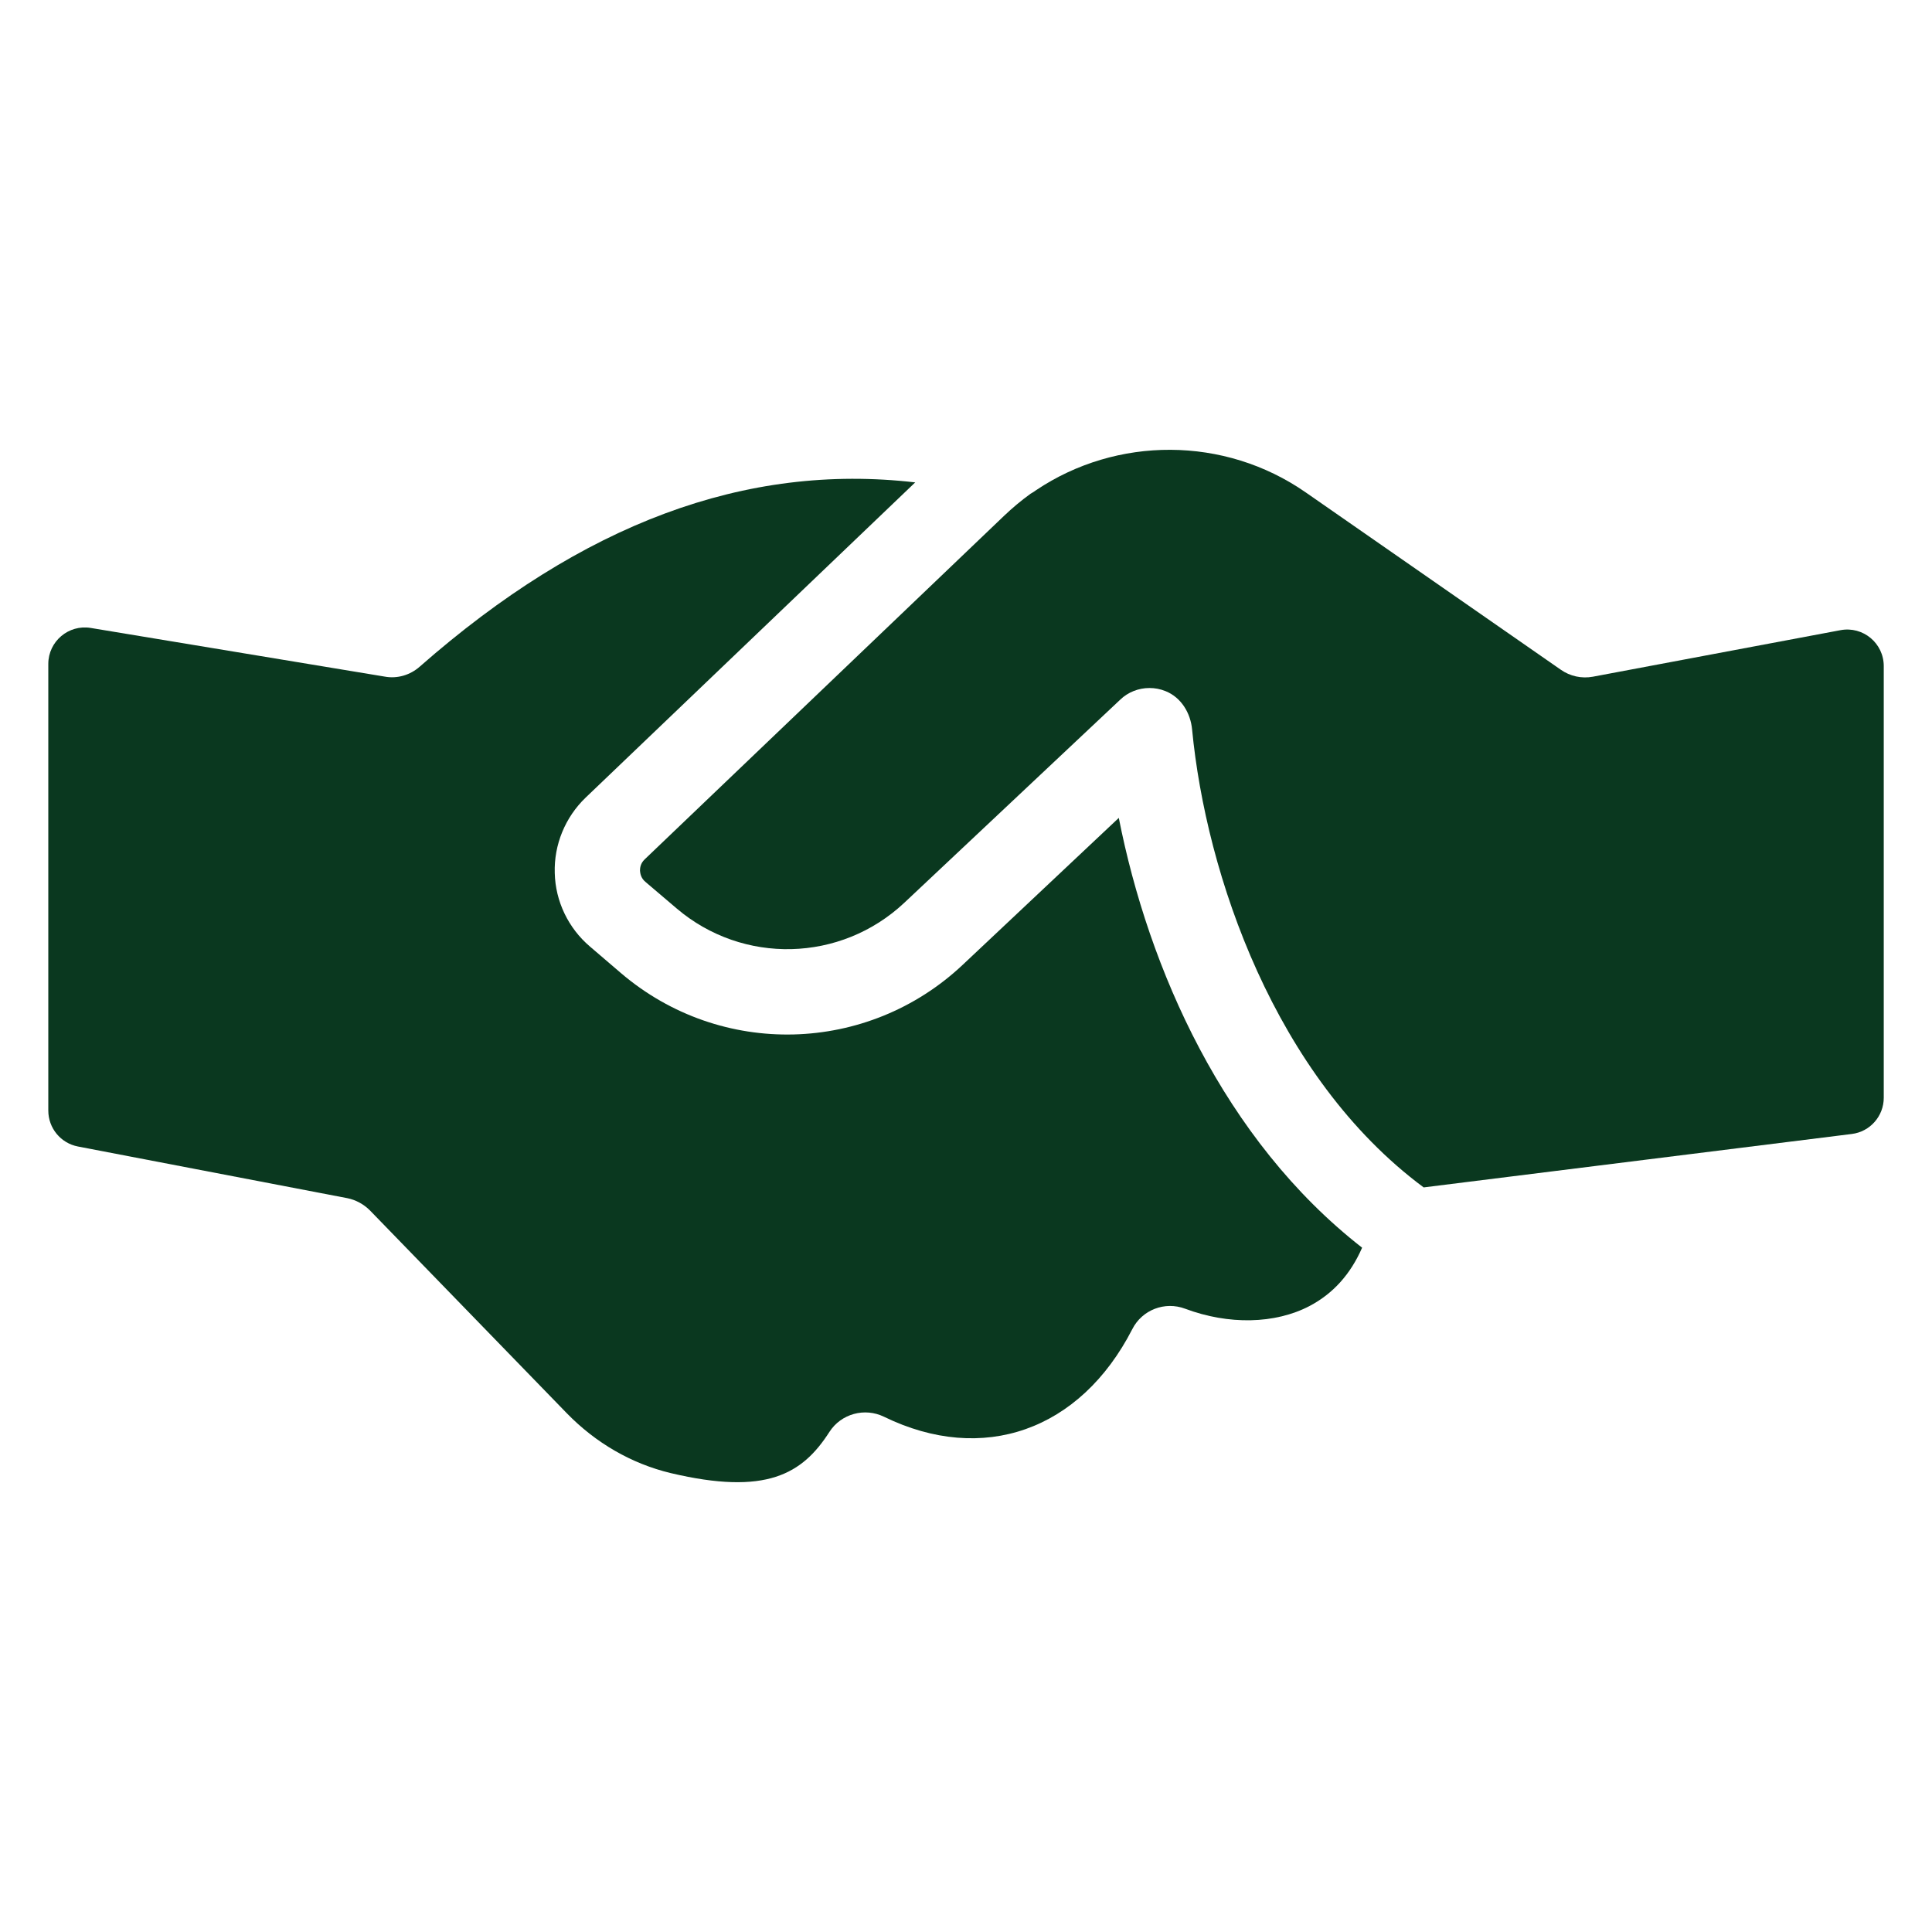
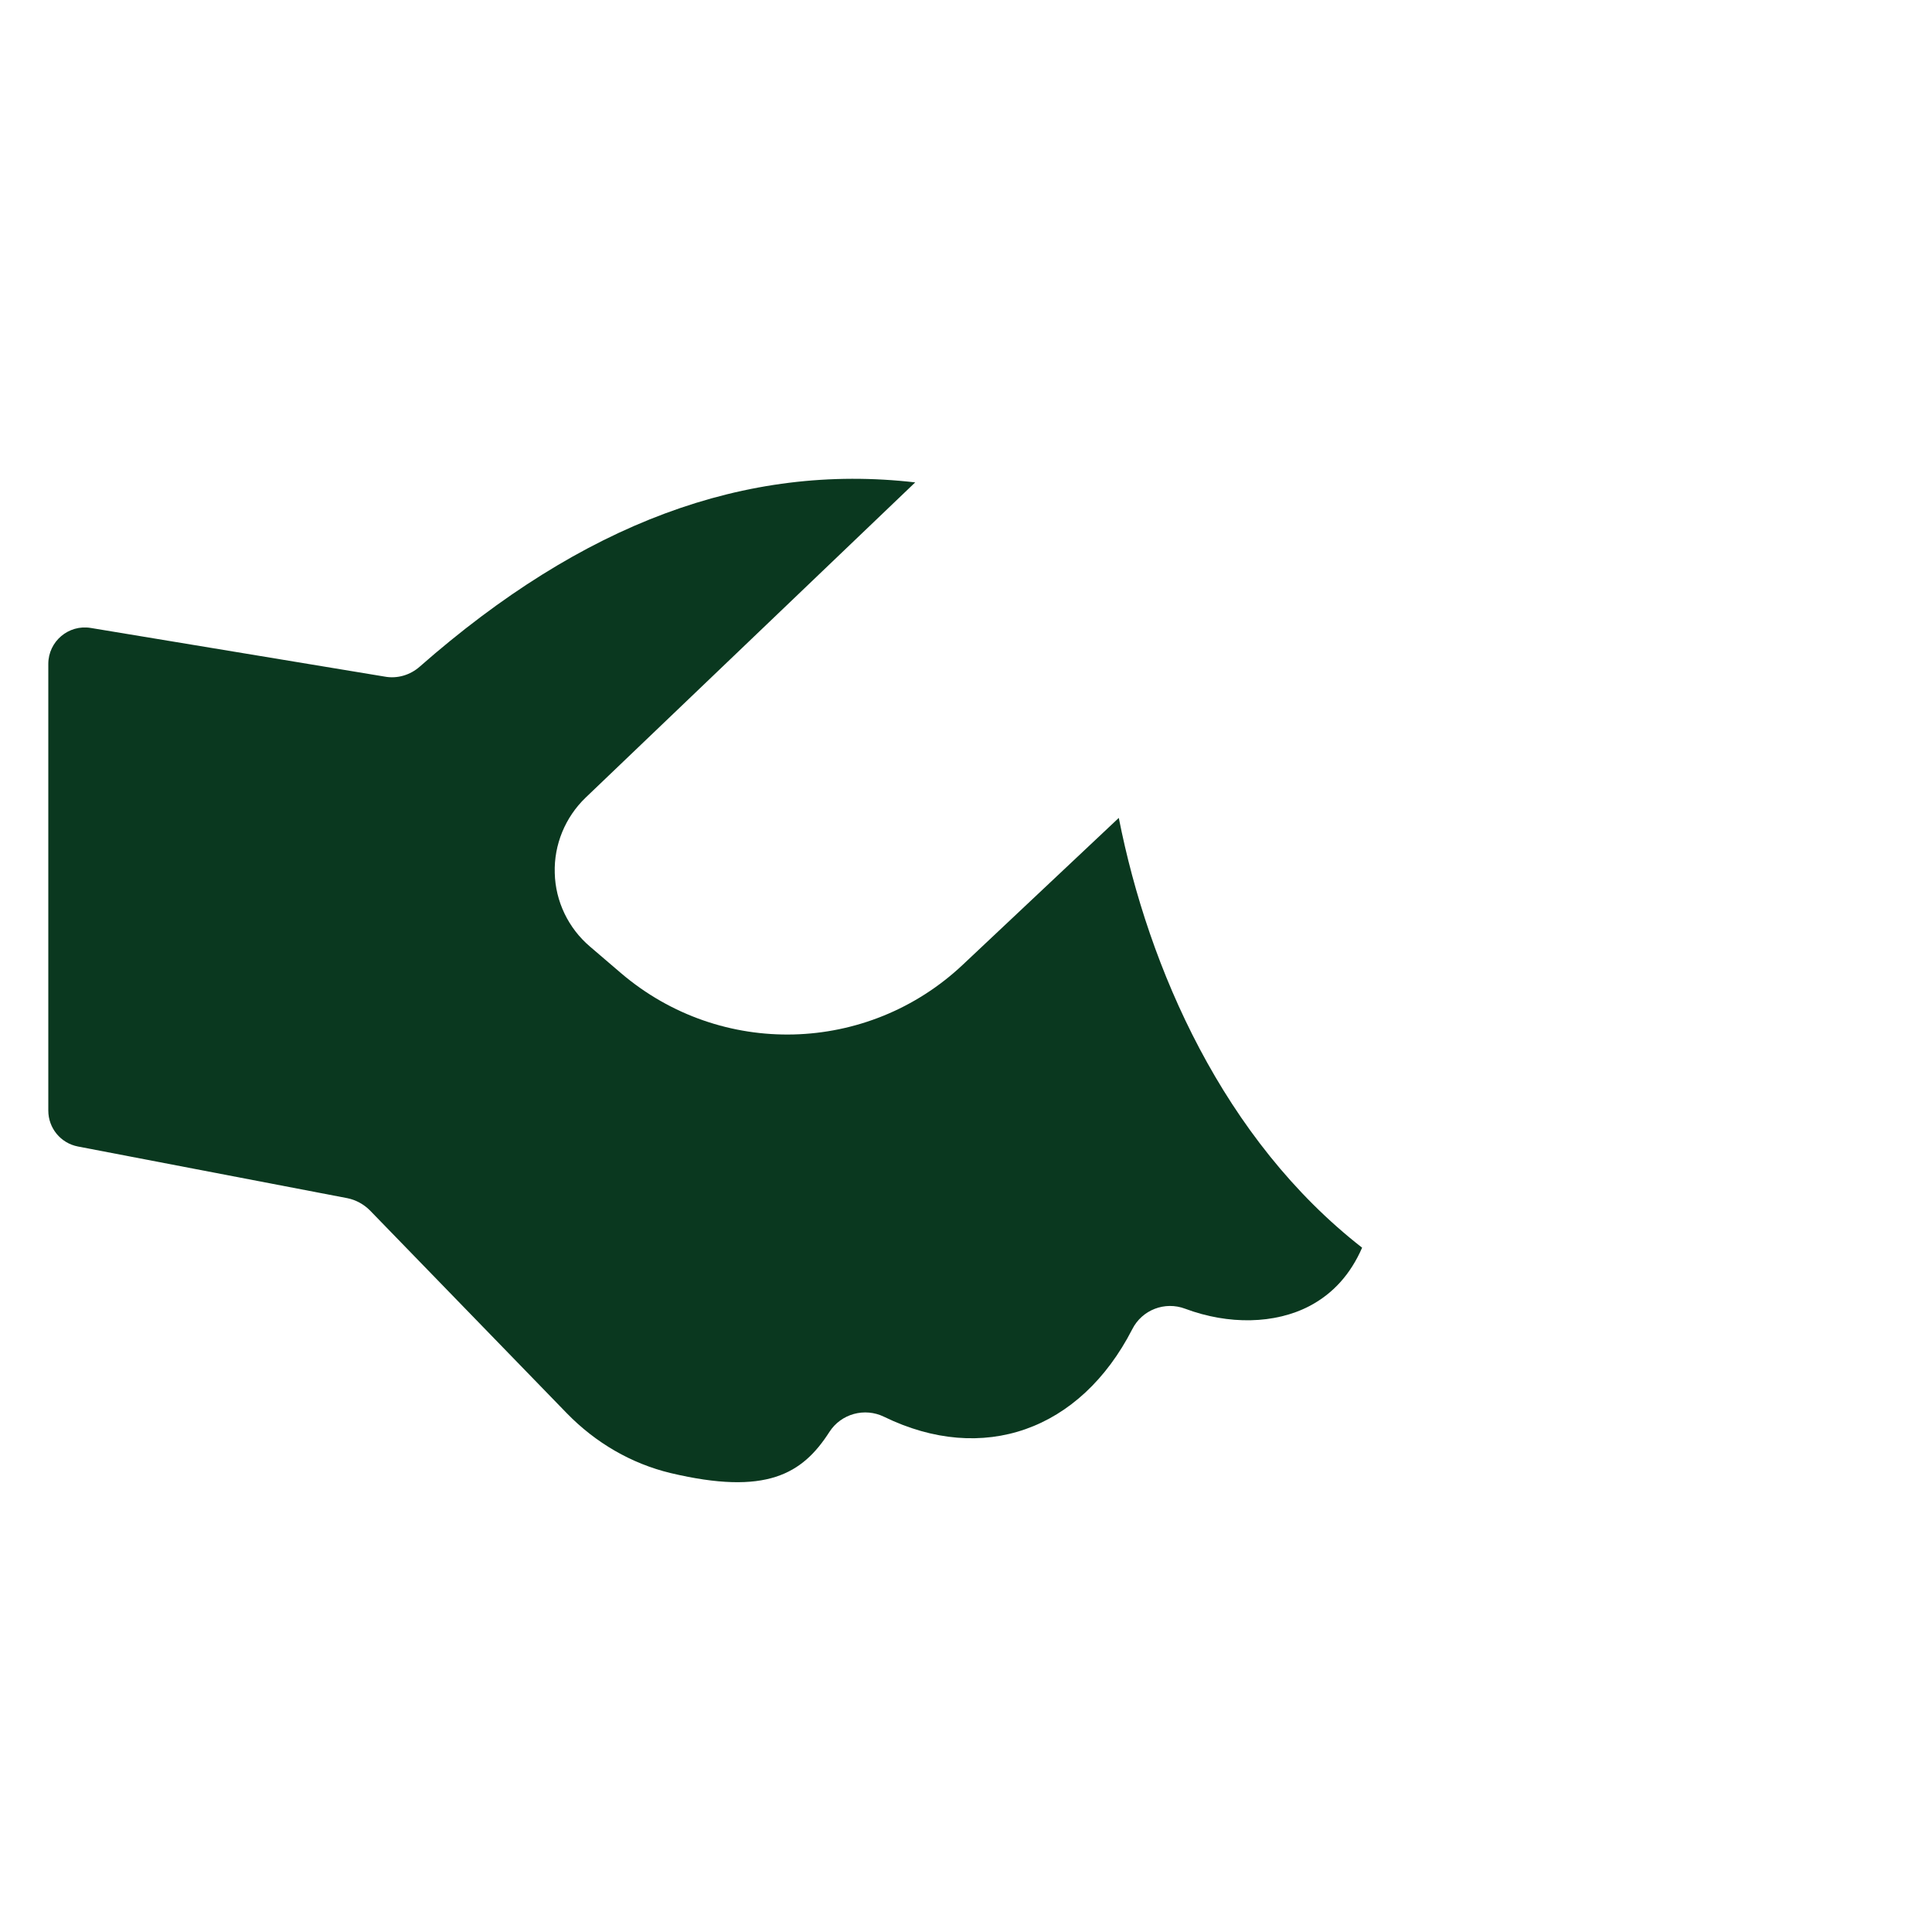
<svg xmlns="http://www.w3.org/2000/svg" width="35" height="35" viewBox="0 0 35 35" fill="none">
  <path d="M24.676 22.603C24.467 23.083 24.15 23.435 23.725 23.659C23.098 23.988 22.256 24.003 21.471 23.709C21.103 23.57 20.69 23.728 20.512 24.08C19.569 25.917 17.805 26.539 16.015 25.666C15.664 25.495 15.238 25.611 15.026 25.94C14.535 26.706 13.881 27.096 12.149 26.686C11.441 26.516 10.792 26.141 10.266 25.6L6.701 21.927C6.589 21.815 6.446 21.737 6.292 21.706L1.412 20.77C1.1 20.71 0.875 20.437 0.875 20.119V12.028C0.875 11.62 1.242 11.309 1.645 11.376L6.968 12.257C7.196 12.3 7.432 12.23 7.606 12.075C10.556 9.485 13.506 8.383 16.58 8.739L10.61 14.449C10.239 14.805 10.034 15.304 10.05 15.814C10.061 16.328 10.297 16.816 10.688 17.148L11.252 17.631C13.058 19.17 15.718 19.101 17.442 17.477L20.268 14.817C20.806 17.546 22.167 20.647 24.676 22.603Z" fill="#0A381F" />
-   <path d="M34.126 12.067V19.887C34.126 20.22 33.878 20.502 33.547 20.543L25.791 21.511C23.093 19.509 21.847 15.834 21.596 13.216C21.568 12.915 21.397 12.634 21.116 12.521C21.017 12.481 20.922 12.464 20.823 12.464C20.629 12.464 20.436 12.537 20.293 12.676L16.384 16.353C15.232 17.436 13.457 17.478 12.259 16.458L11.69 15.974C11.609 15.905 11.598 15.82 11.594 15.773C11.594 15.727 11.601 15.642 11.679 15.568L18.186 9.348C18.34 9.201 18.503 9.065 18.669 8.945C18.704 8.926 18.739 8.903 18.77 8.88C20.227 7.902 22.18 7.894 23.657 8.922L28.273 12.131C28.443 12.251 28.652 12.297 28.857 12.259L33.343 11.416C33.75 11.34 34.126 11.652 34.126 12.067Z" fill="#0A381F" />
</svg>